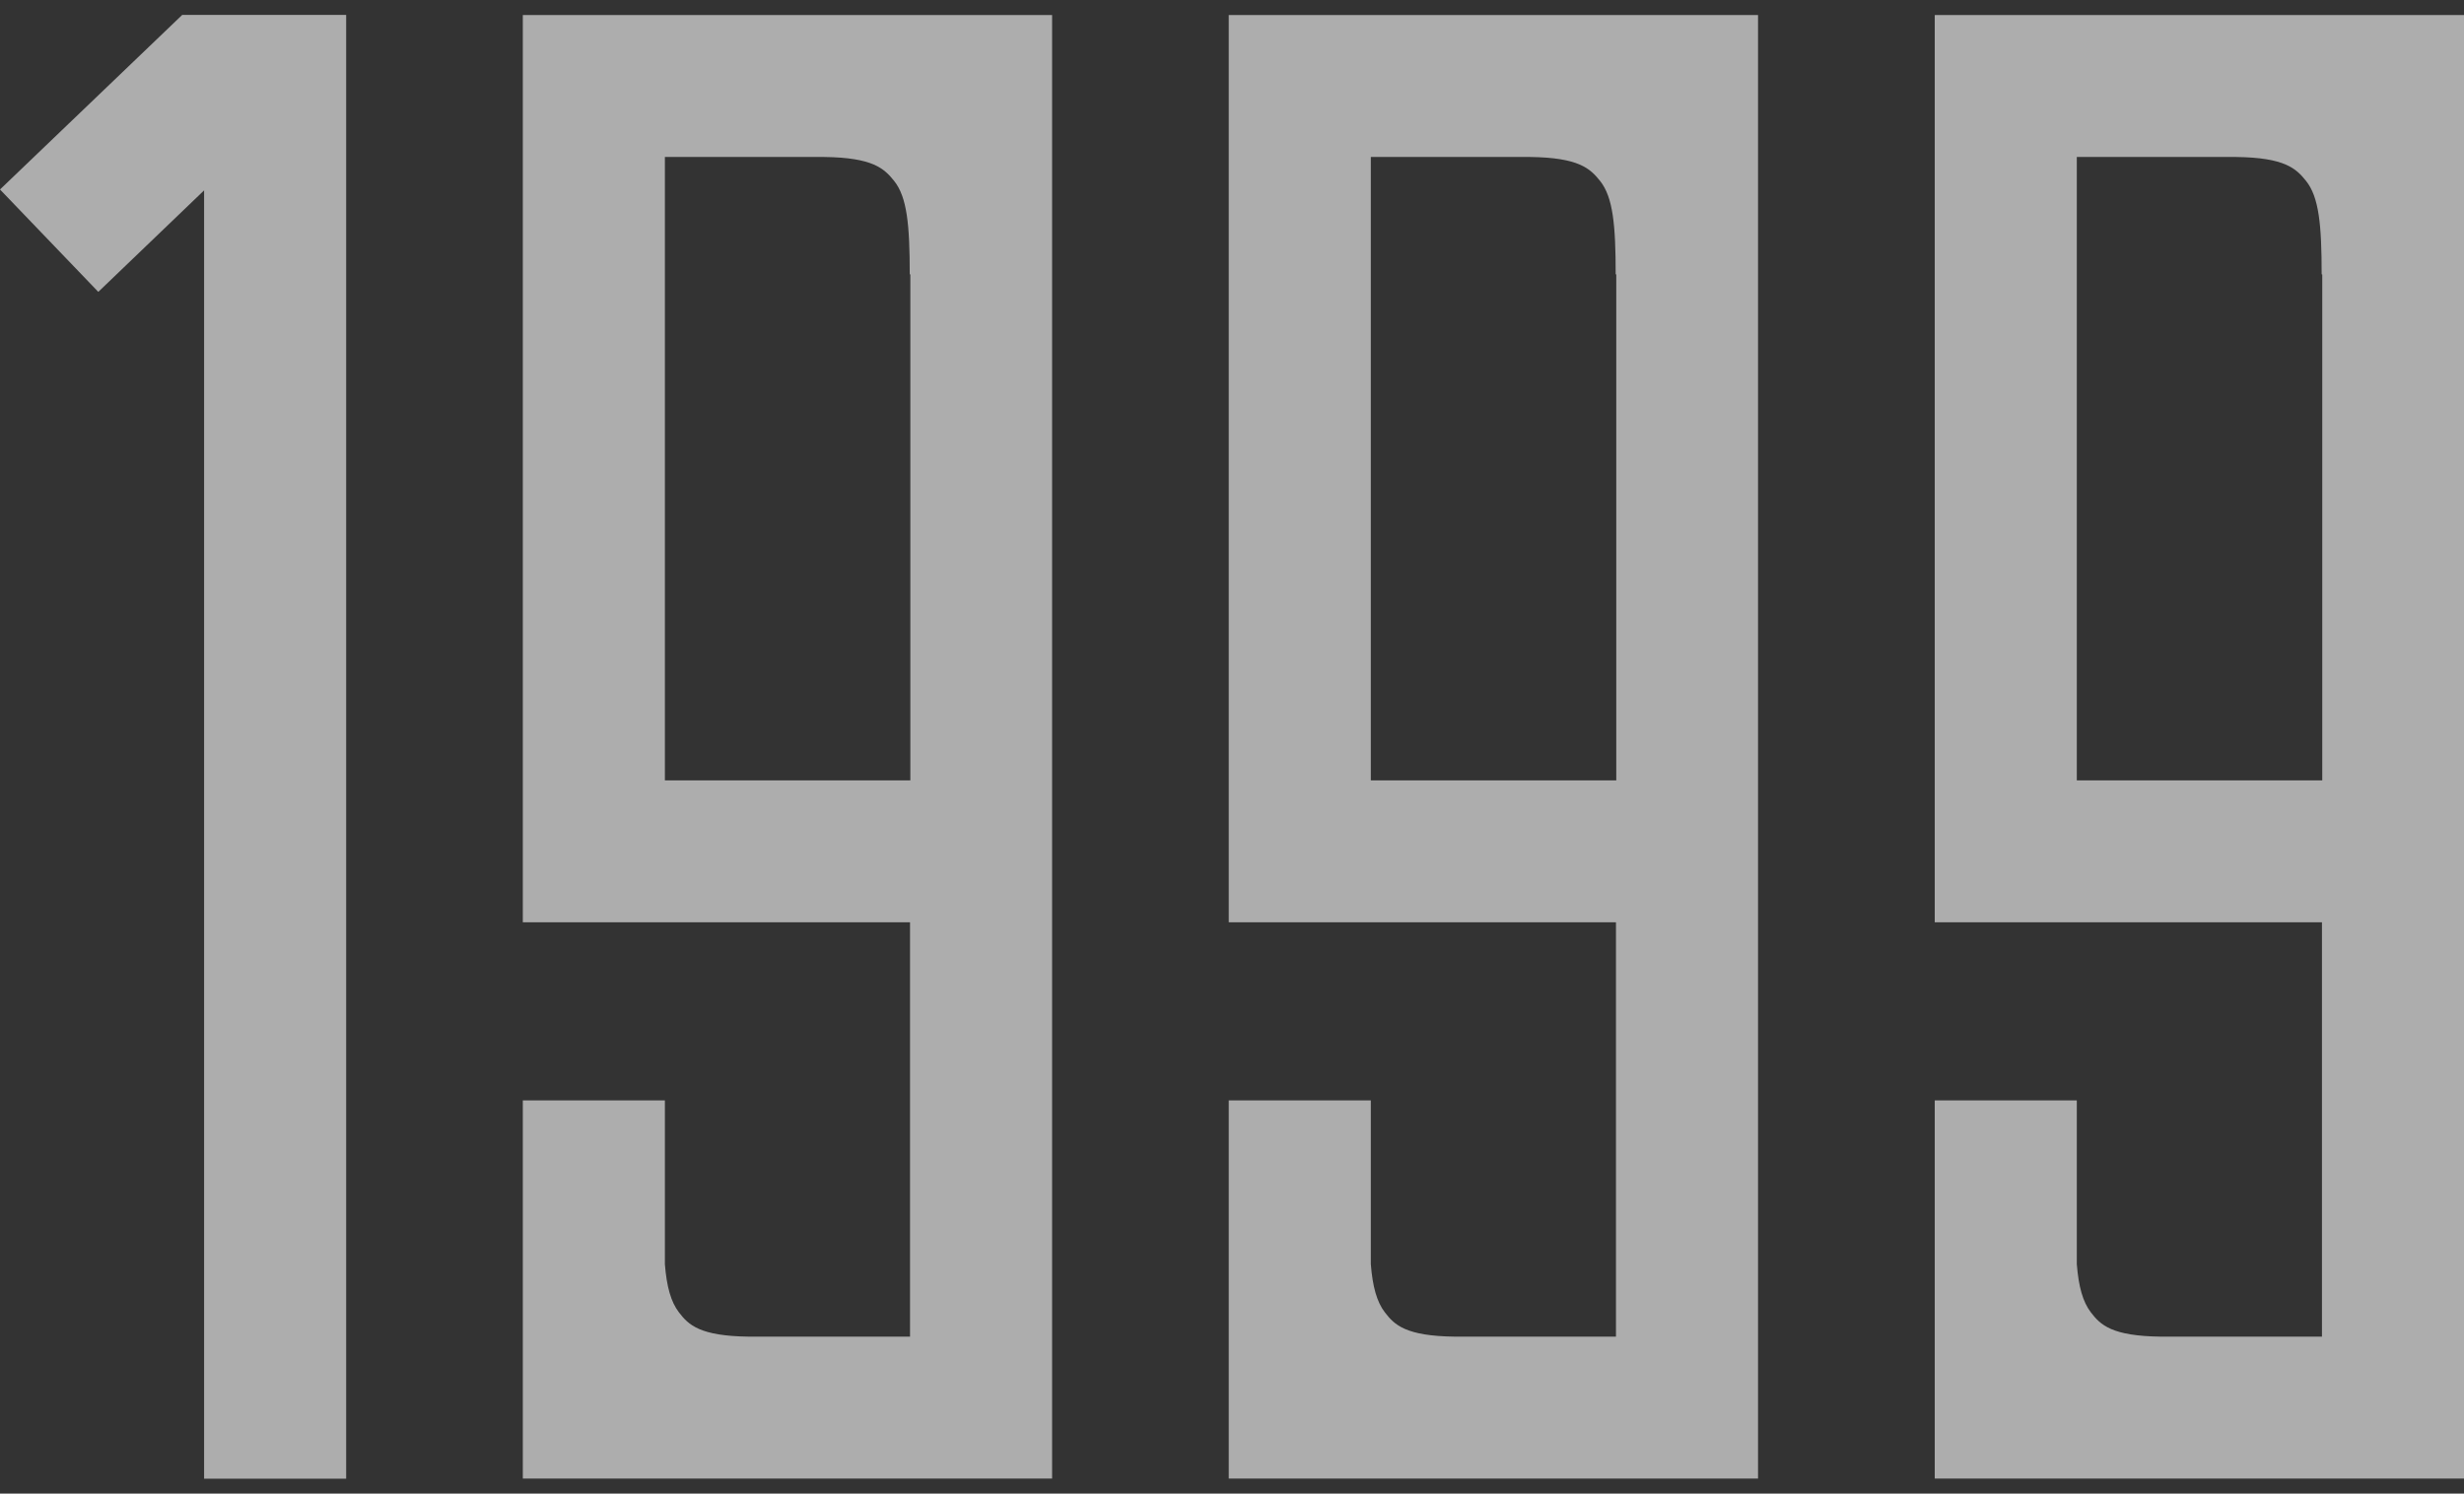
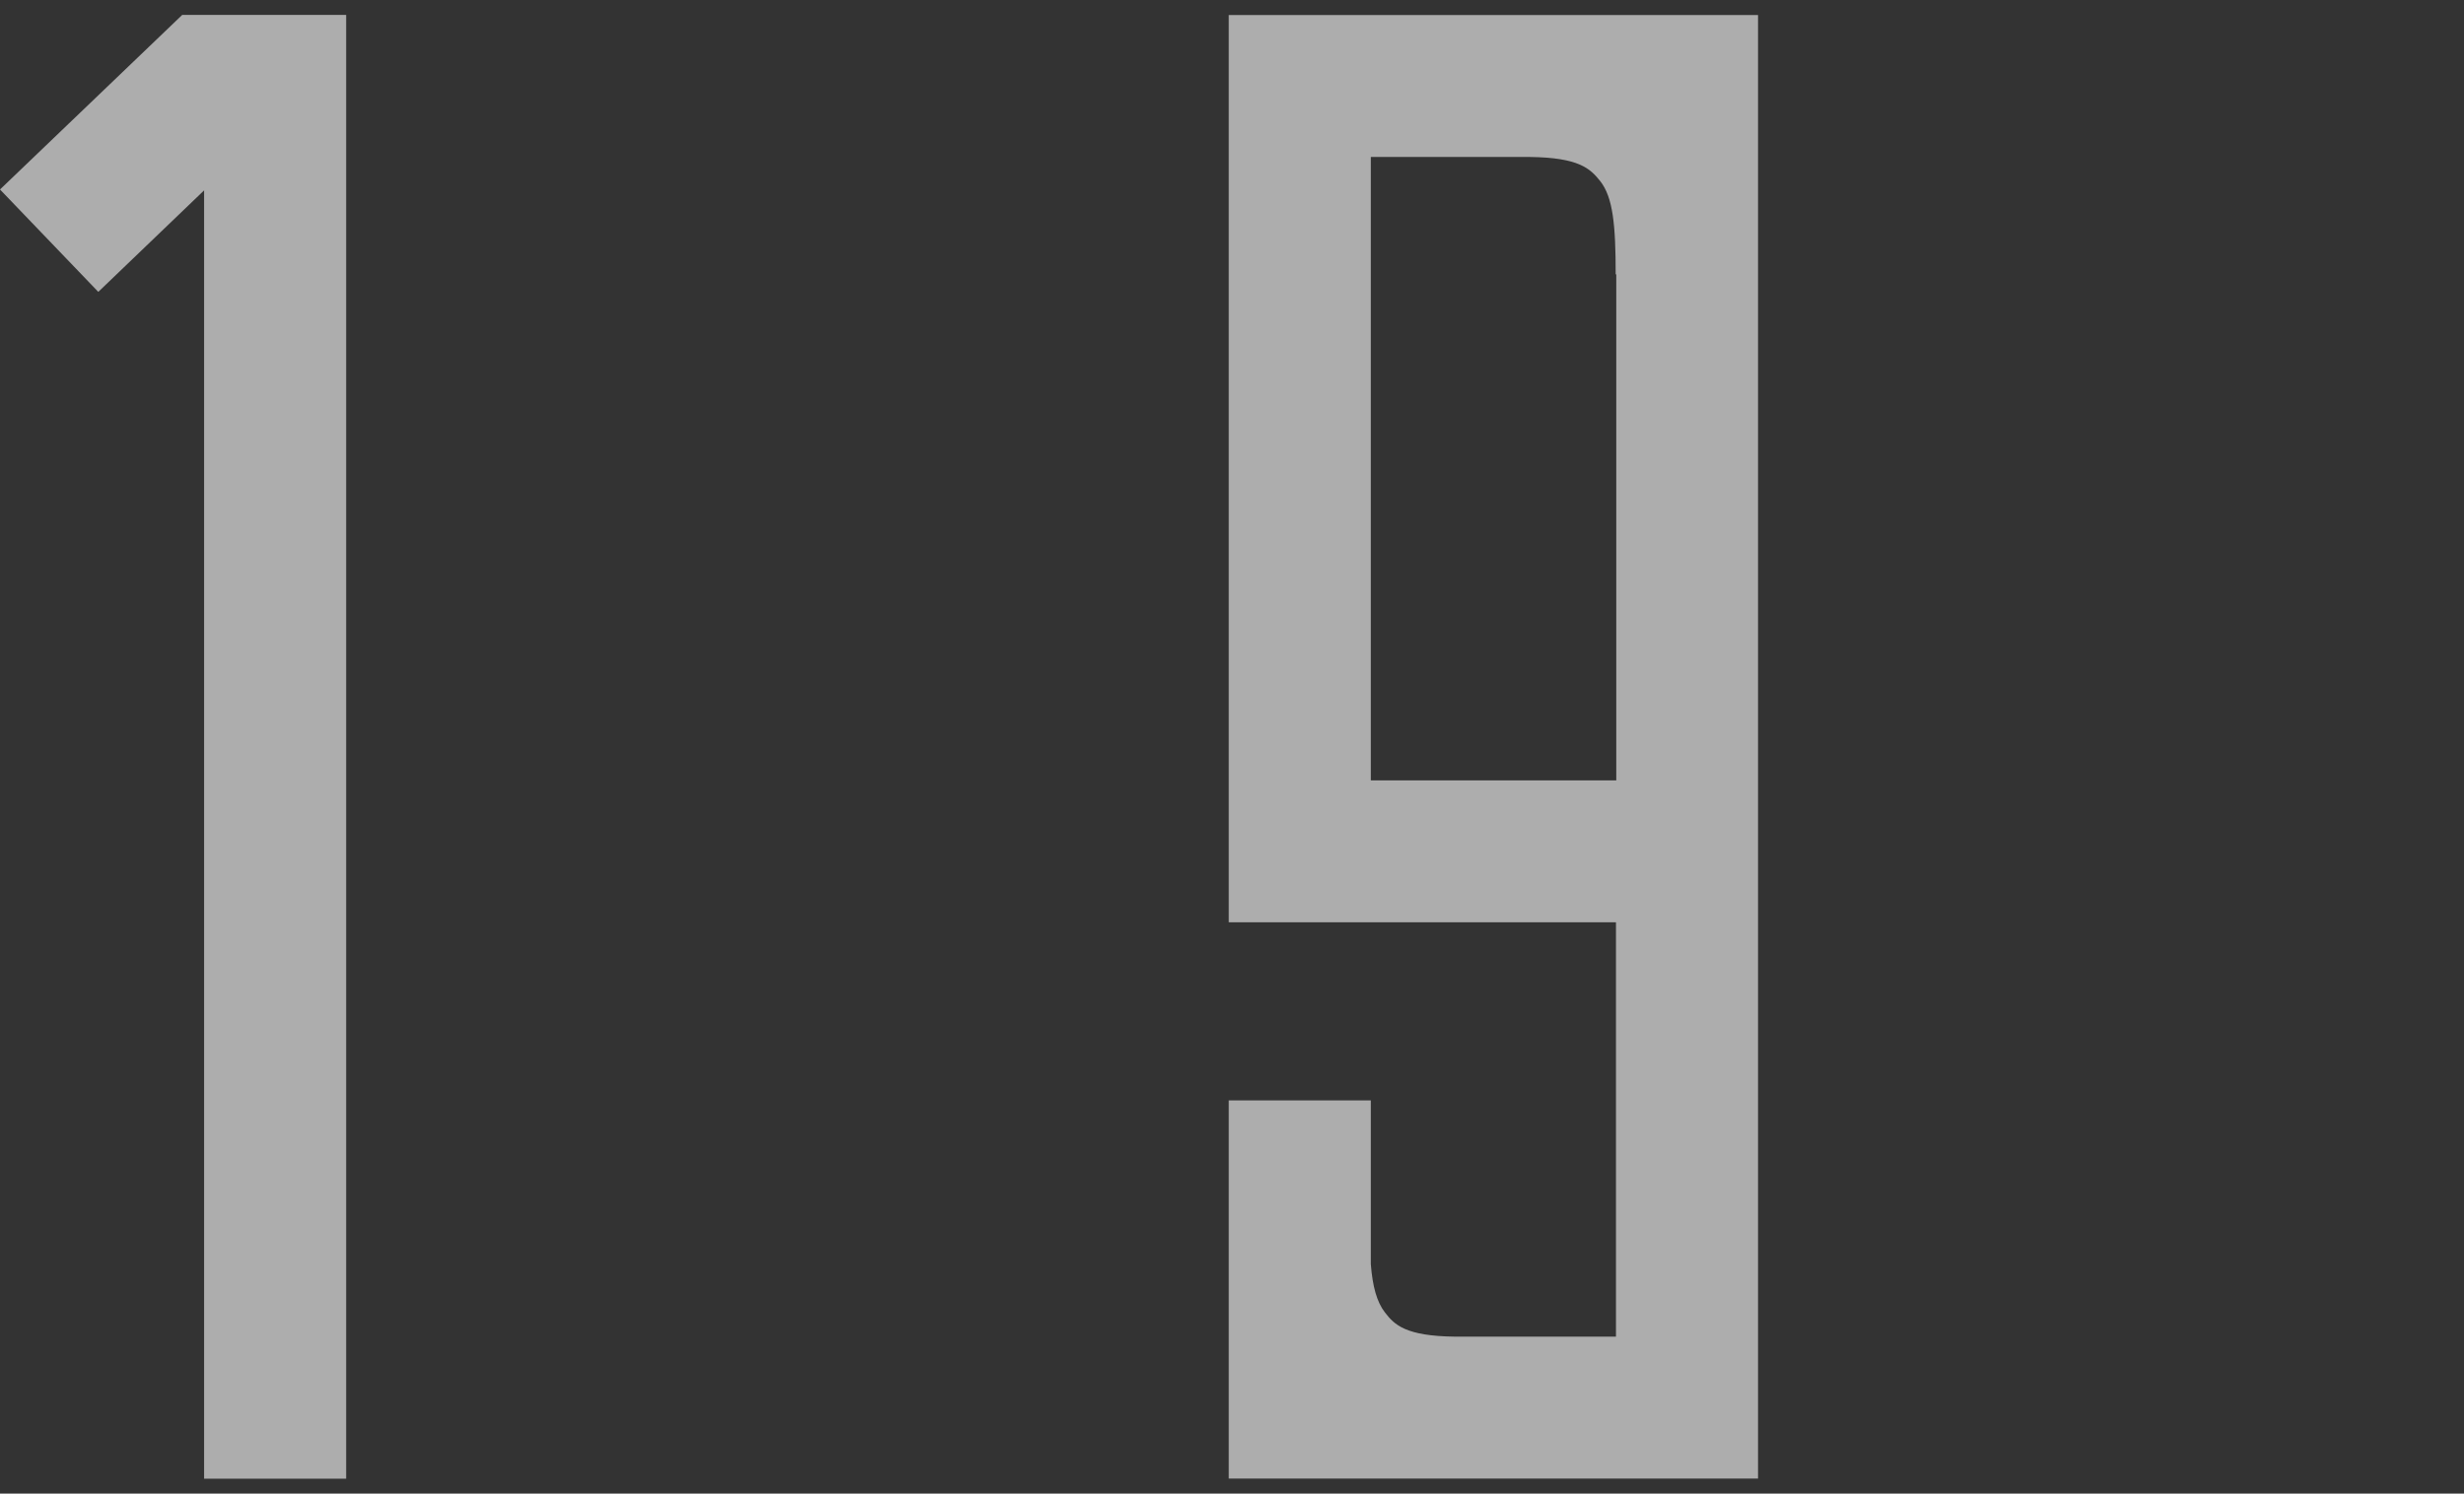
<svg xmlns="http://www.w3.org/2000/svg" width="160" height="97" viewBox="0 0 160 97" fill="none">
  <rect x="0" y="0" width="160" height="97" fill="#333333" stroke="none" />
  <g opacity="0.6">
    <path d="M22.478 96.031H13.253V12.363L6.383 18.955L0 12.305L11.832 0.969H22.478V96.031Z" fill="white" />
-     <path d="M68.318 55.286V0.978H33.949V59.894H59.093V86.805H48.623C45.451 86.766 44.711 86.047 44.089 85.23C43.563 84.549 43.291 83.558 43.174 82.1V71.464H33.949V96.022H68.318V55.286ZM43.174 50.678V10.195H53.527C56.7 10.234 57.42 10.953 58.062 11.751C58.899 12.8 59.074 14.589 59.074 17.817H59.113V50.678H43.193H43.174Z" fill="white" />
    <path d="M114.158 55.286V0.978H79.789V59.894H104.933V86.805H94.463C91.291 86.766 90.551 86.047 89.928 85.23C89.403 84.549 89.13 83.558 89.014 82.1V71.464H79.789V96.022H114.158V55.286ZM89.014 50.678V10.195H99.367C102.539 10.234 103.259 10.953 103.902 11.751C104.738 12.8 104.914 14.589 104.914 17.817H104.953V50.678H89.033H89.014Z" fill="white" />
-     <path d="M160.002 55.286V0.978H125.633V59.894H150.777V86.805H140.307C137.134 86.766 136.395 86.047 135.772 85.23C135.247 84.549 134.974 83.558 134.857 82.1V71.464H125.633V96.022H160.002V55.286ZM134.857 50.678V10.195H145.211C148.383 10.234 149.103 10.953 149.745 11.751C150.582 12.8 150.757 14.589 150.757 17.817H150.796V50.678H134.877H134.857Z" fill="white" />
  </g>
</svg>